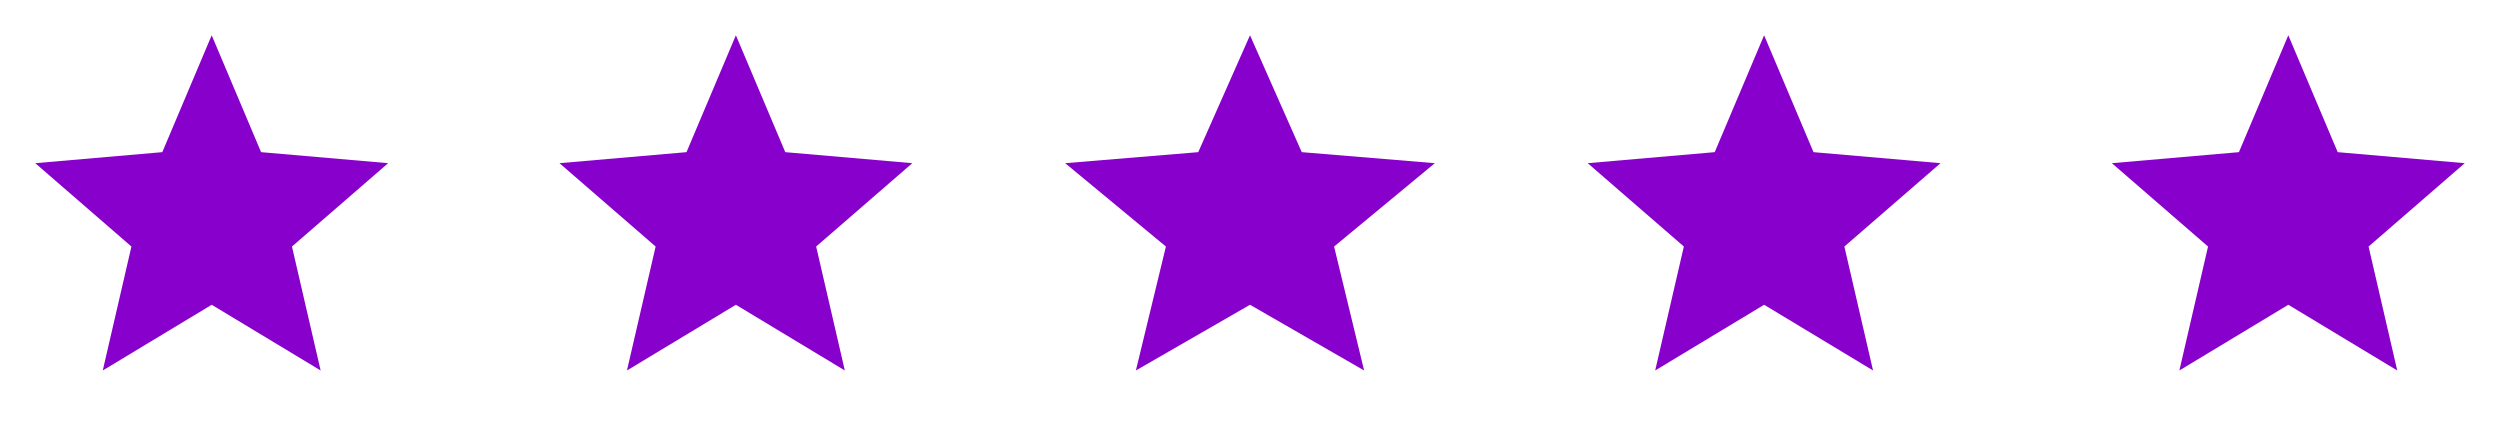
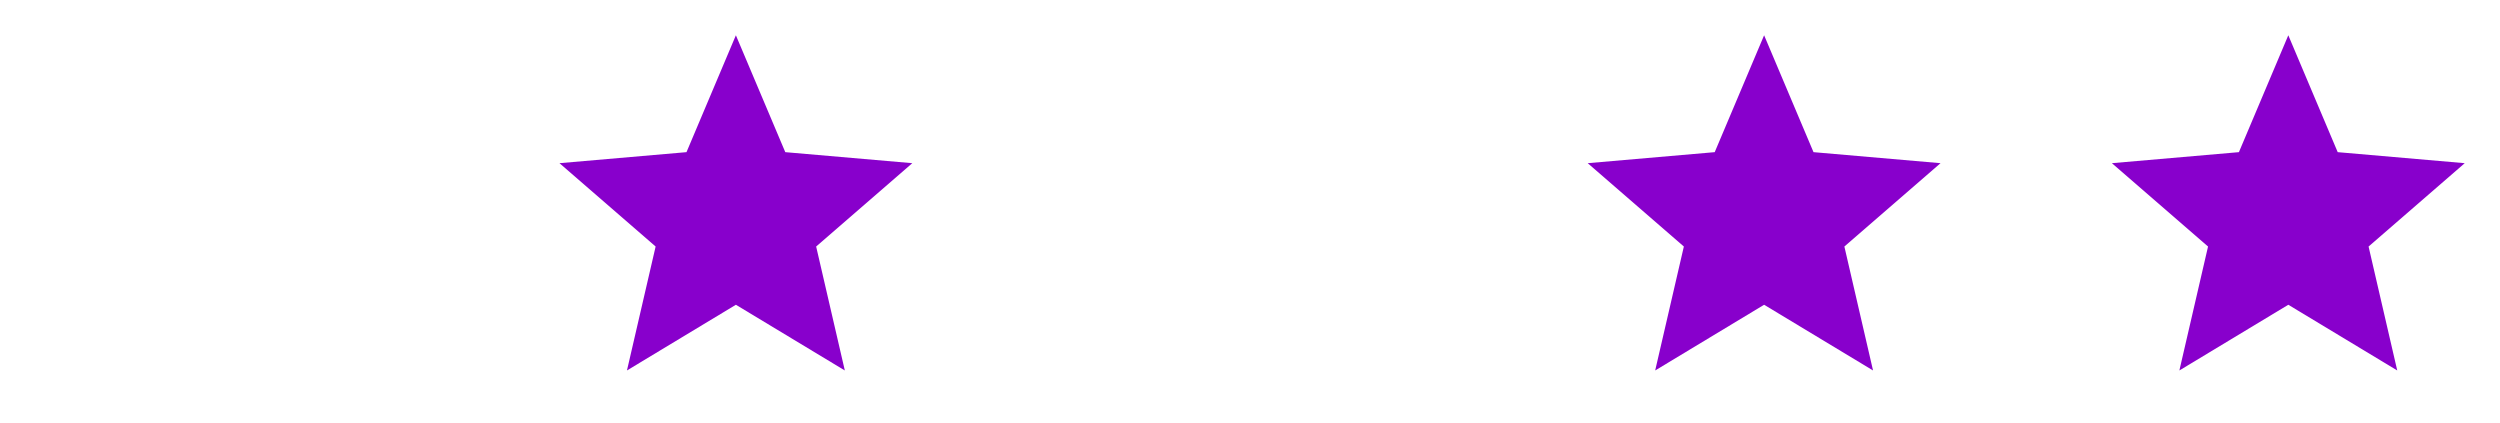
<svg xmlns="http://www.w3.org/2000/svg" width="124" height="21" viewBox="0 0 124 21" fill="none">
-   <path d="M5.097 18.375L6.519 12.228L1.75 8.094L8.05 7.547L10.5 1.75L12.95 7.547L19.25 8.094L14.481 12.228L15.903 18.375L10.5 15.116L5.097 18.375Z" fill="#8800CC" />
-   <path d="M56.34 18.375L57.829 12.228L52.833 8.094L59.433 7.547L62 1.75L64.567 7.547L71.167 8.094L66.171 12.228L67.66 18.375L62 15.116L56.34 18.375Z" fill="#8800CC" />
  <path d="M108.097 18.375L109.519 12.228L104.75 8.094L111.05 7.547L113.5 1.75L115.95 7.547L122.25 8.094L117.481 12.228L118.903 18.375L113.5 15.116L108.097 18.375Z" fill="#8800CC" />
  <path d="M31.097 18.375L32.519 12.228L27.75 8.094L34.05 7.547L36.5 1.75L38.95 7.547L45.25 8.094L40.481 12.228L41.903 18.375L36.5 15.116L31.097 18.375Z" fill="#8800CC" />
  <path d="M82.097 18.375L83.519 12.228L78.75 8.094L85.05 7.547L87.5 1.75L89.95 7.547L96.25 8.094L91.481 12.228L92.903 18.375L87.5 15.116L82.097 18.375Z" fill="#8800CC" />
</svg>